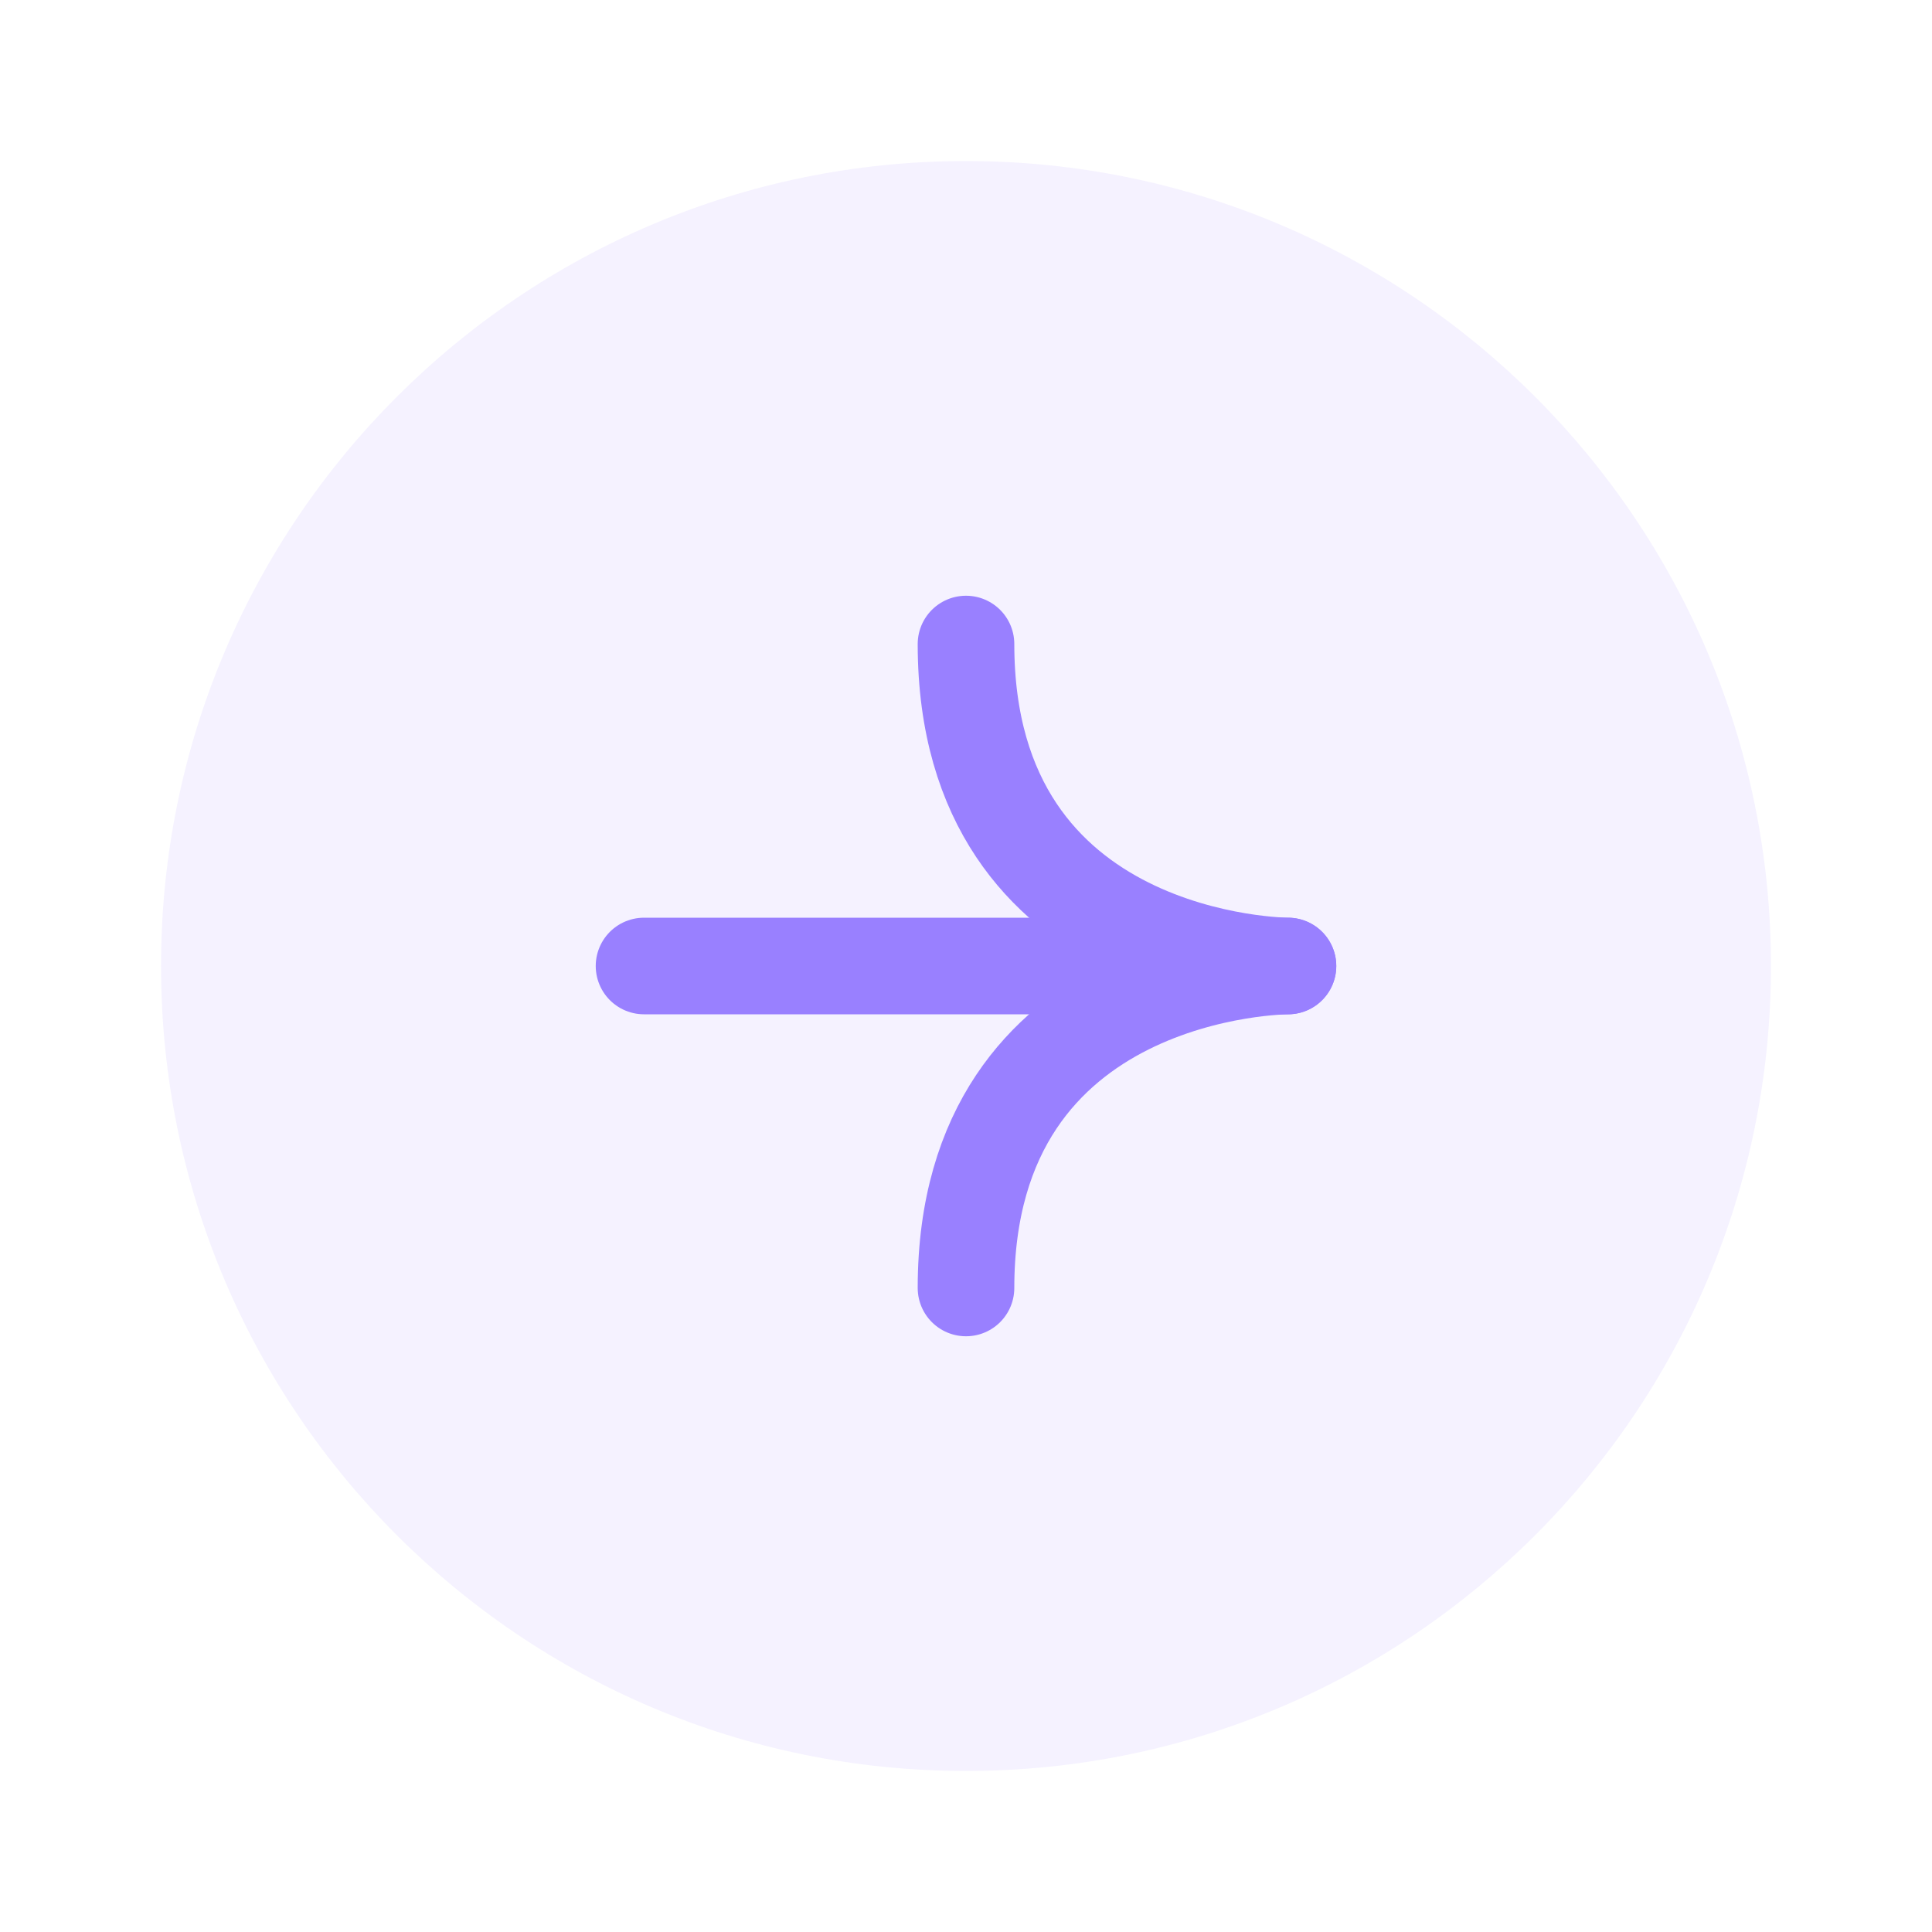
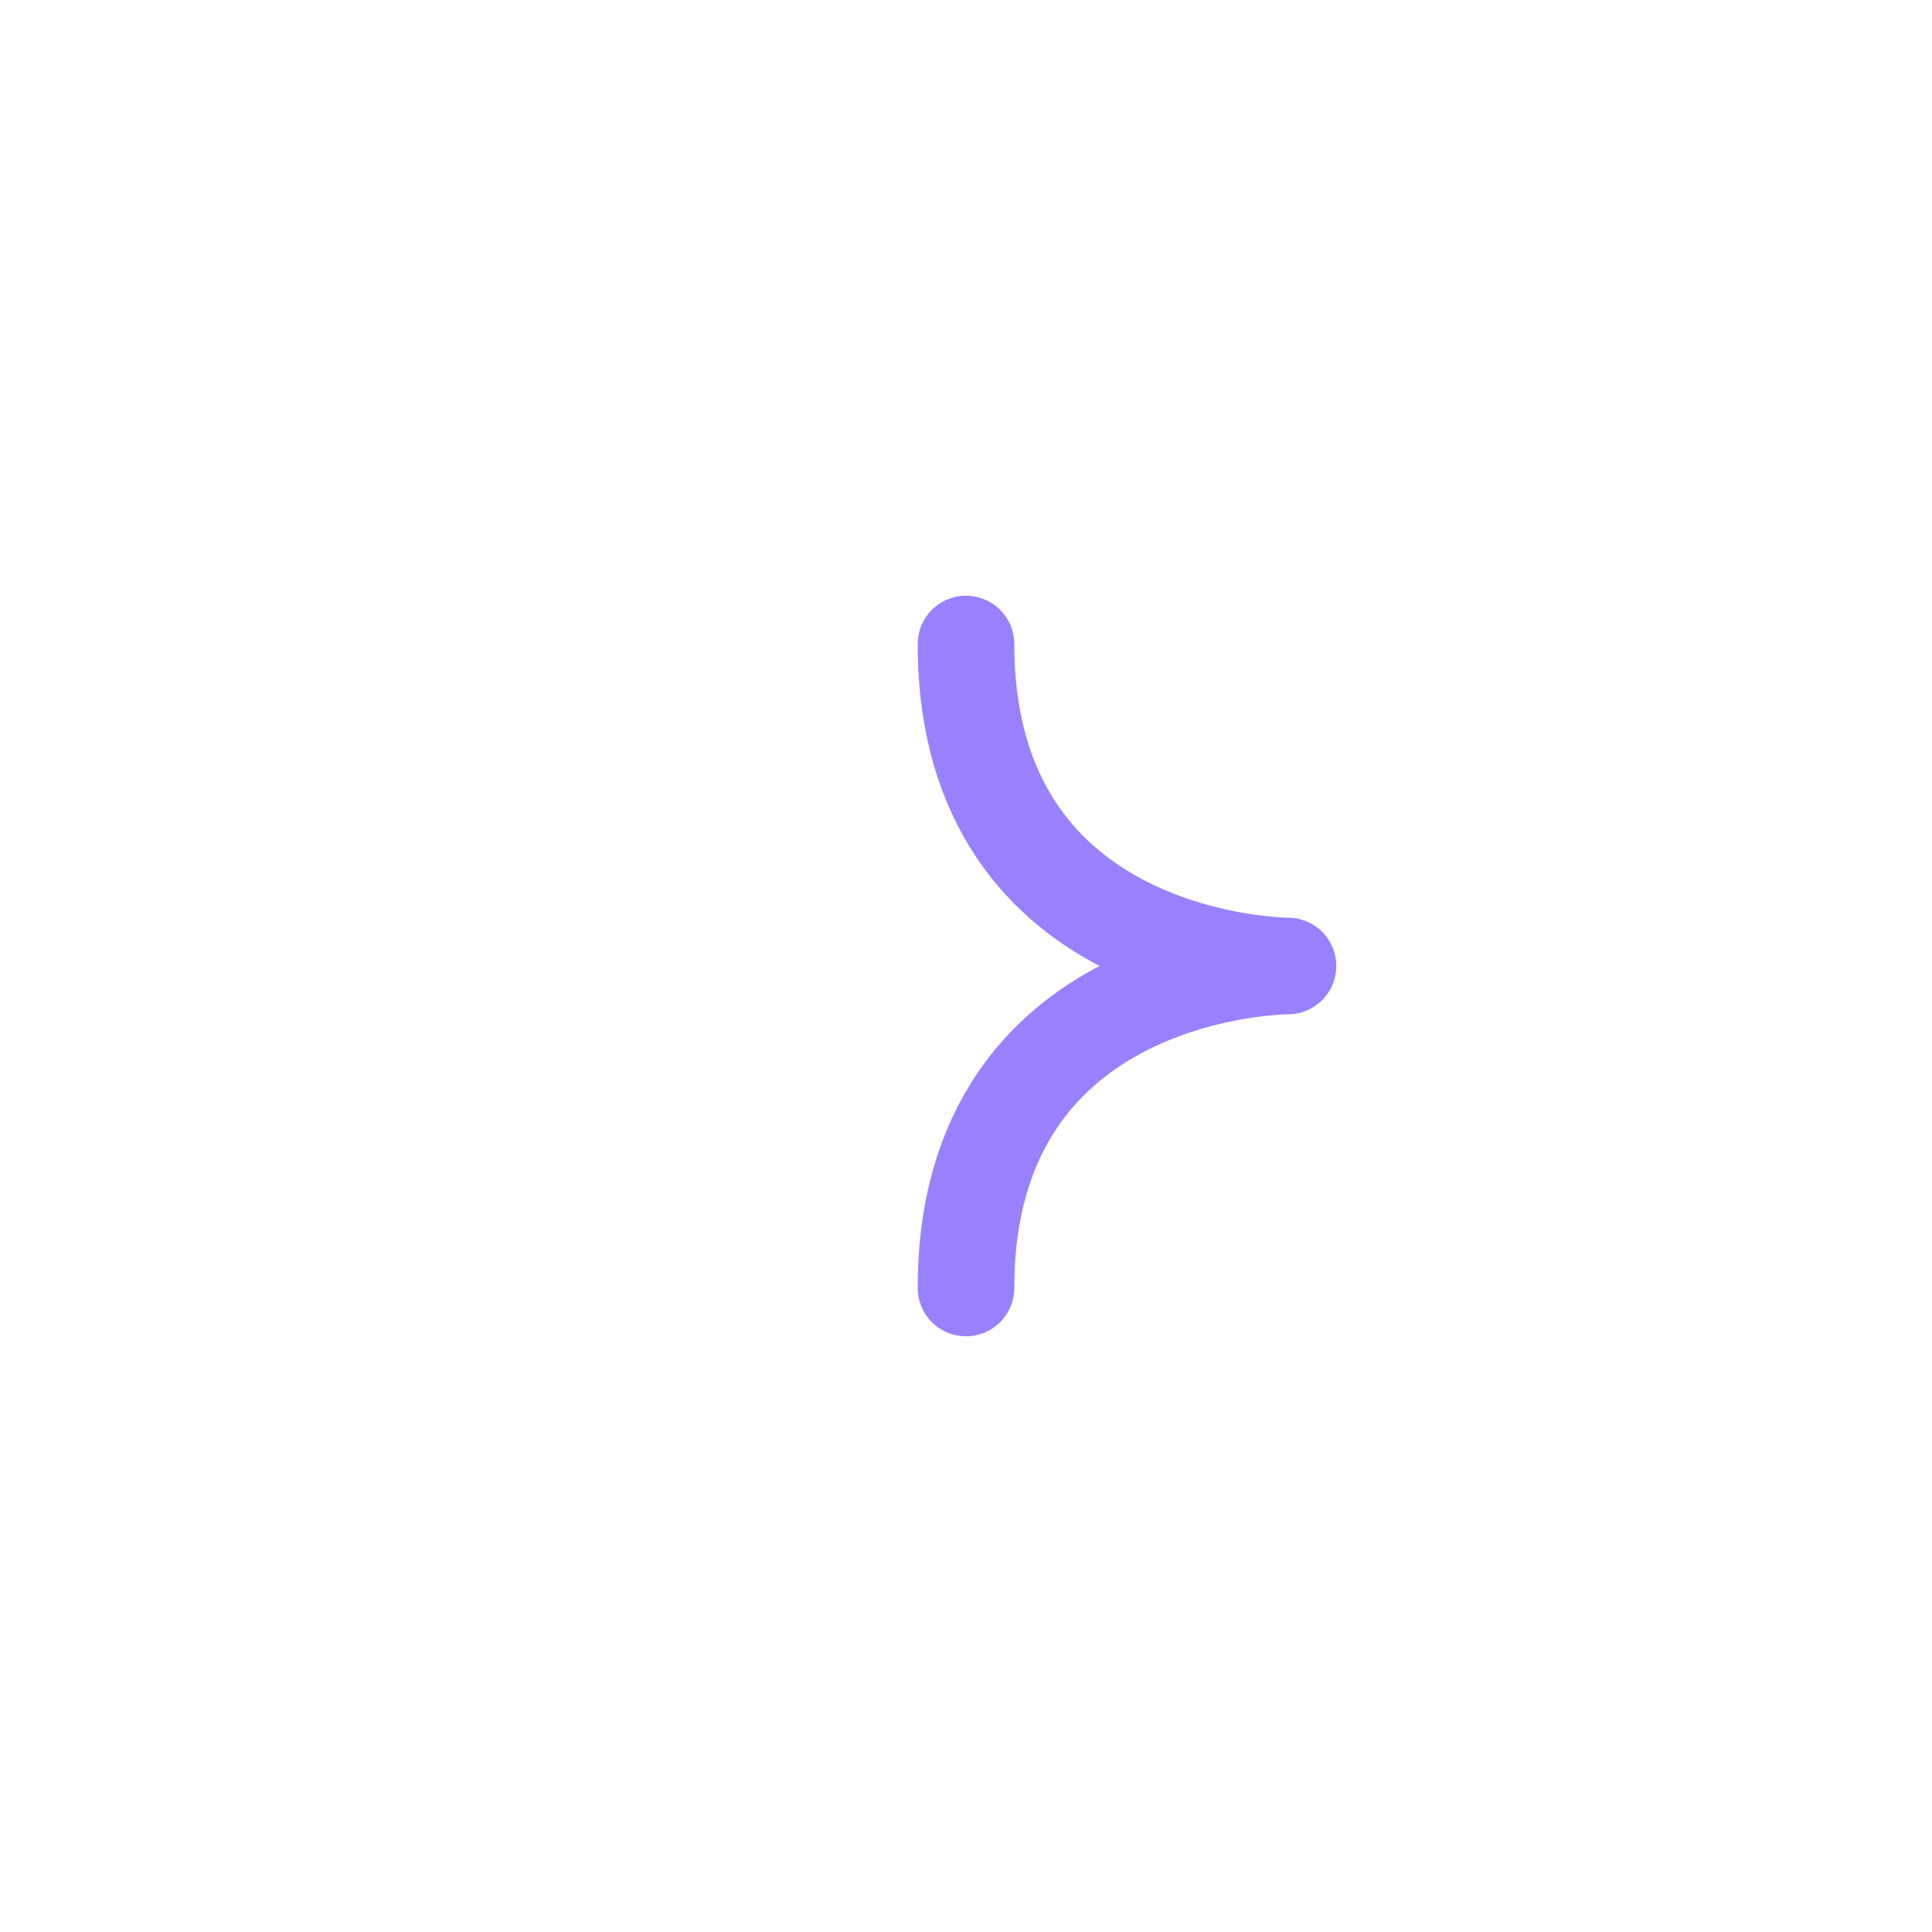
<svg xmlns="http://www.w3.org/2000/svg" width="20" height="20" viewBox="0 0 20 20" fill="none">
-   <path opacity="0.1" d="M18.333 10C18.333 5.398 14.602 1.667 10 1.667C5.398 1.667 1.667 5.398 1.667 10C1.667 14.602 5.398 18.333 10 18.333C14.602 18.333 18.333 14.602 18.333 10Z" fill="#9980FF" />
  <path d="M10 13.333C10 10 13.333 10 13.333 10C13.333 10 10 10 10 6.667" stroke="#9980FF" stroke-linecap="round" stroke-linejoin="round" />
-   <path d="M6.667 10L13.333 10" stroke="#9980FF" stroke-linecap="round" stroke-linejoin="round" />
</svg>